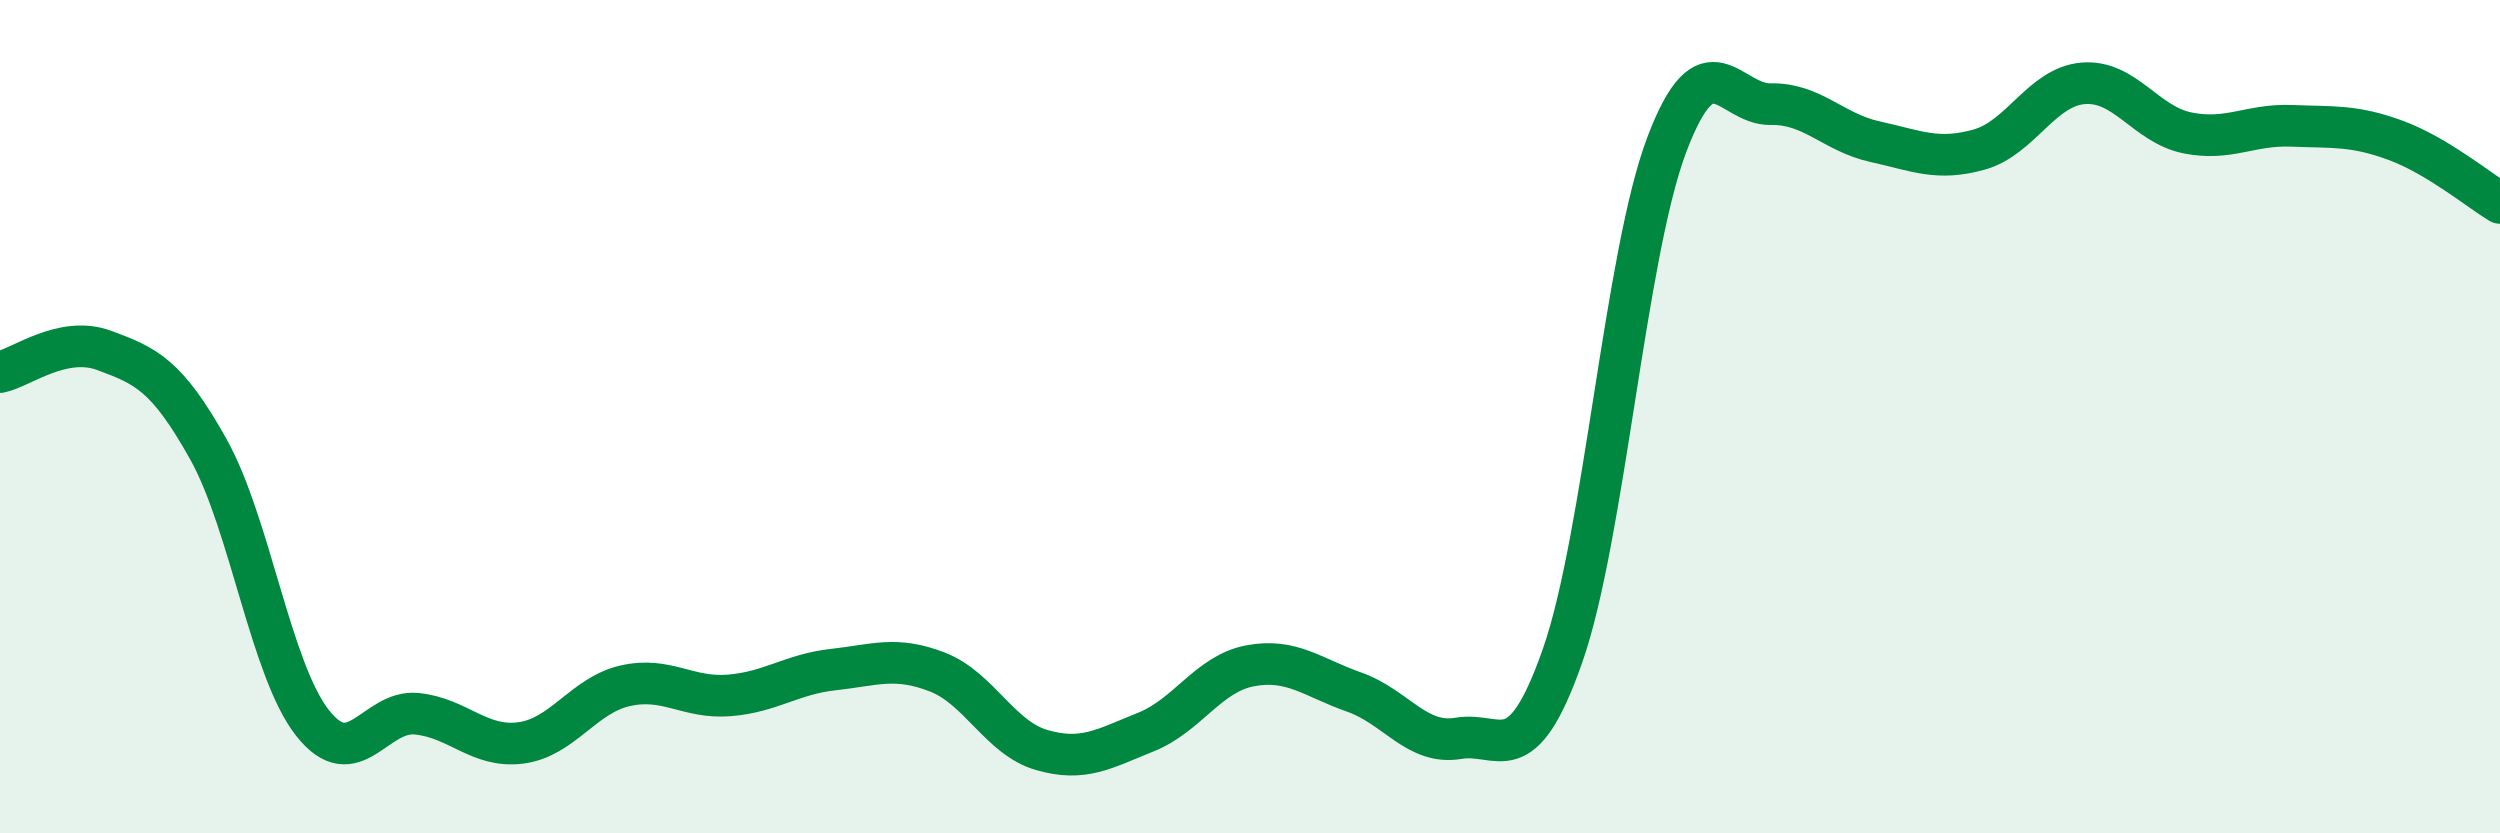
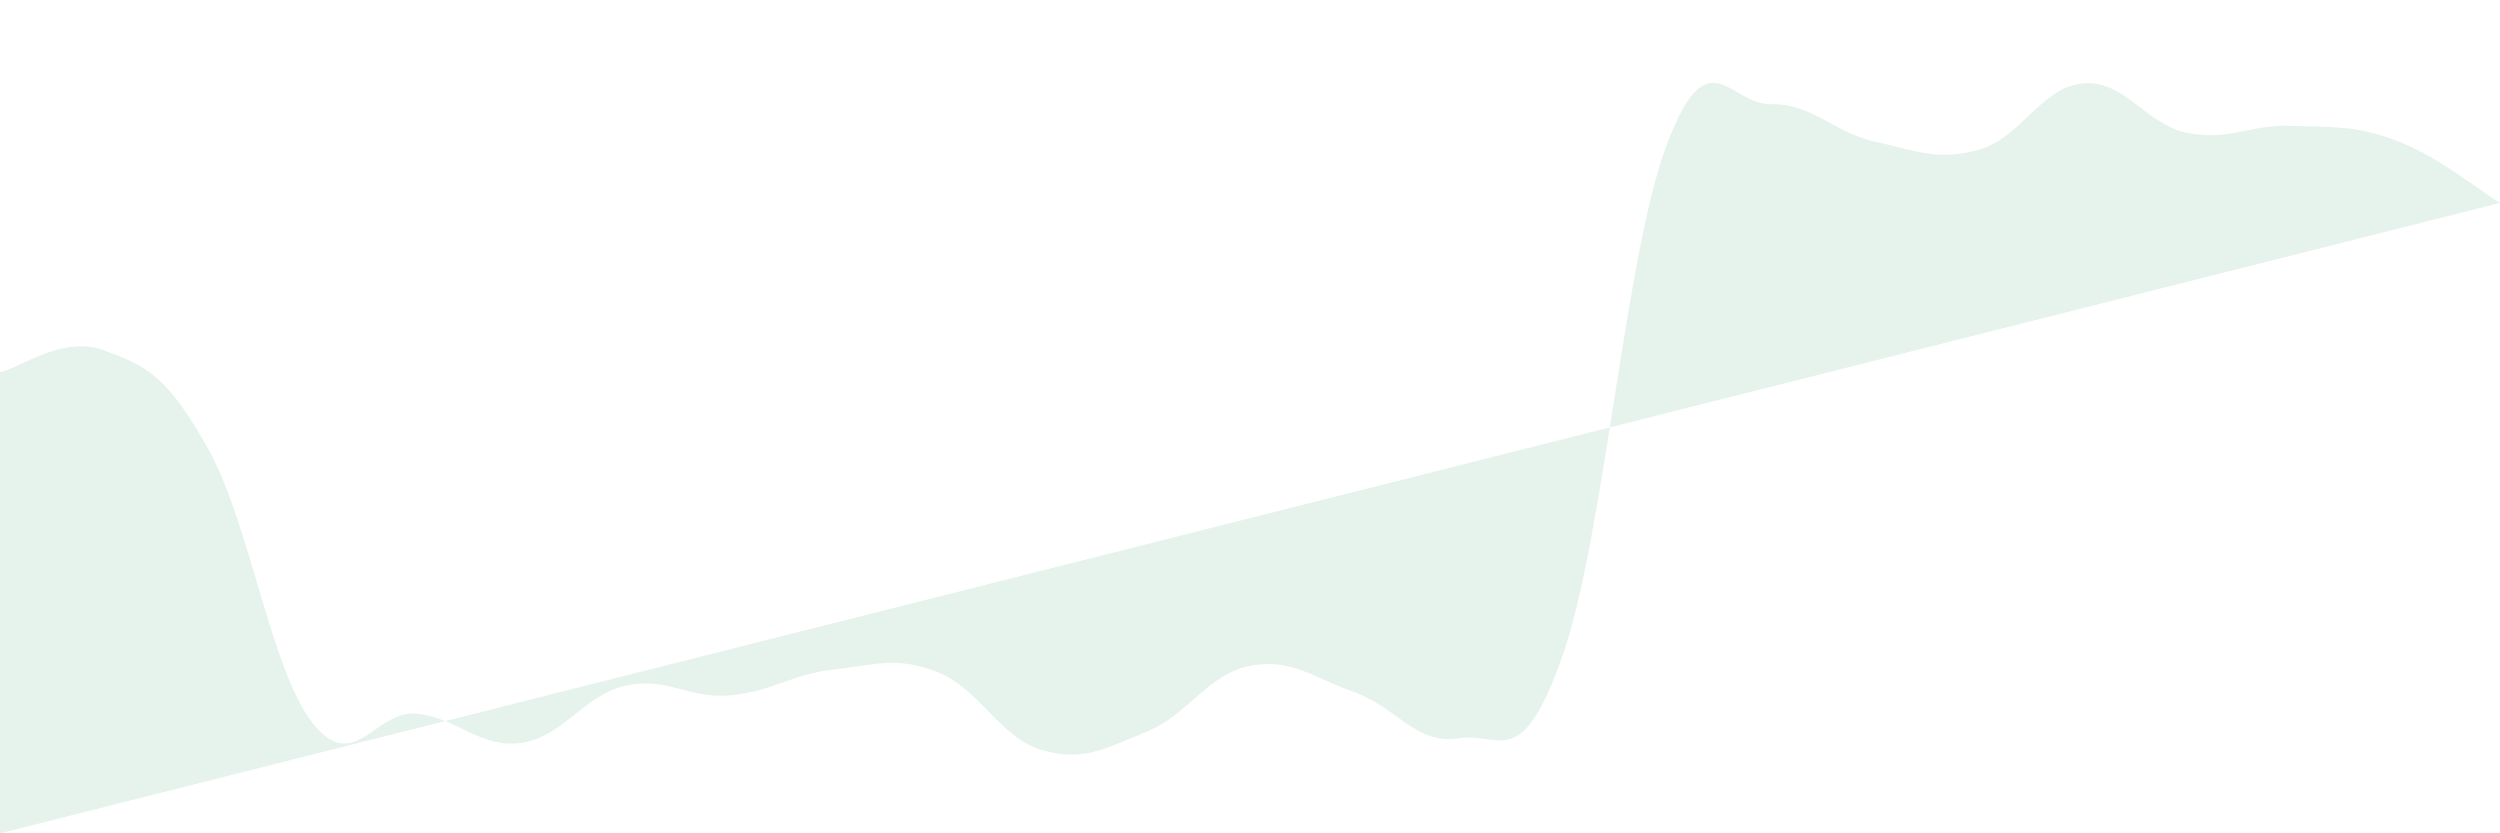
<svg xmlns="http://www.w3.org/2000/svg" width="60" height="20" viewBox="0 0 60 20">
-   <path d="M 0,8.93 C 0.5,8.83 1.5,8.04 2.5,8.41 C 3.5,8.78 4,8.99 5,10.78 C 6,12.57 6.5,16.08 7.5,17.35 C 8.5,18.62 9,17.03 10,17.13 C 11,17.23 11.5,17.96 12.5,17.83 C 13.5,17.7 14,16.69 15,16.46 C 16,16.23 16.5,16.77 17.5,16.69 C 18.5,16.61 19,16.18 20,16.07 C 21,15.96 21.5,15.74 22.5,16.13 C 23.5,16.52 24,17.71 25,18 C 26,18.29 26.5,17.97 27.5,17.57 C 28.5,17.17 29,16.17 30,15.98 C 31,15.79 31.5,16.26 32.5,16.61 C 33.5,16.96 34,17.89 35,17.72 C 36,17.55 36.5,18.59 37.5,15.74 C 38.5,12.89 39,6.13 40,3.48 C 41,0.83 41.5,2.52 42.5,2.5 C 43.5,2.48 44,3.18 45,3.4 C 46,3.62 46.5,3.87 47.5,3.59 C 48.5,3.31 49,2.08 50,2 C 51,1.92 51.5,2.99 52.5,3.19 C 53.5,3.39 54,2.98 55,3.02 C 56,3.06 56.5,3 57.5,3.37 C 58.5,3.74 59.5,4.57 60,4.87L60 20L0 20Z" fill="#008740" opacity="0.1" stroke-linecap="round" stroke-linejoin="round" />
-   <path d="M 0,8.93 C 0.5,8.83 1.5,8.04 2.5,8.41 C 3.5,8.78 4,8.99 5,10.78 C 6,12.57 6.5,16.08 7.5,17.35 C 8.5,18.62 9,17.03 10,17.13 C 11,17.23 11.5,17.96 12.5,17.83 C 13.5,17.7 14,16.69 15,16.46 C 16,16.23 16.5,16.77 17.5,16.69 C 18.5,16.61 19,16.18 20,16.07 C 21,15.96 21.5,15.74 22.5,16.13 C 23.5,16.52 24,17.71 25,18 C 26,18.29 26.5,17.97 27.5,17.57 C 28.5,17.17 29,16.17 30,15.98 C 31,15.79 31.5,16.26 32.5,16.61 C 33.5,16.96 34,17.89 35,17.72 C 36,17.55 36.5,18.59 37.5,15.74 C 38.5,12.89 39,6.13 40,3.48 C 41,0.83 41.5,2.52 42.5,2.5 C 43.5,2.48 44,3.18 45,3.4 C 46,3.62 46.5,3.87 47.5,3.59 C 48.5,3.31 49,2.08 50,2 C 51,1.92 51.5,2.99 52.5,3.19 C 53.5,3.39 54,2.98 55,3.02 C 56,3.06 56.5,3 57.5,3.37 C 58.5,3.74 59.5,4.57 60,4.87" stroke="#008740" stroke-width="1" fill="none" stroke-linecap="round" stroke-linejoin="round" />
+   <path d="M 0,8.93 C 0.5,8.83 1.5,8.04 2.5,8.41 C 3.5,8.78 4,8.99 5,10.78 C 6,12.57 6.5,16.08 7.5,17.35 C 8.5,18.62 9,17.03 10,17.13 C 11,17.23 11.5,17.96 12.5,17.83 C 13.5,17.7 14,16.69 15,16.46 C 16,16.23 16.5,16.77 17.5,16.69 C 18.5,16.61 19,16.18 20,16.07 C 21,15.96 21.5,15.74 22.5,16.13 C 23.5,16.52 24,17.71 25,18 C 26,18.29 26.5,17.97 27.5,17.57 C 28.5,17.17 29,16.17 30,15.98 C 31,15.79 31.5,16.26 32.5,16.61 C 33.5,16.96 34,17.89 35,17.72 C 36,17.55 36.5,18.59 37.5,15.74 C 38.5,12.89 39,6.13 40,3.48 C 41,0.83 41.5,2.52 42.5,2.5 C 43.5,2.48 44,3.18 45,3.4 C 46,3.62 46.5,3.87 47.5,3.59 C 48.5,3.31 49,2.08 50,2 C 51,1.92 51.5,2.99 52.5,3.19 C 53.5,3.39 54,2.98 55,3.02 C 56,3.06 56.5,3 57.5,3.37 C 58.5,3.74 59.5,4.57 60,4.87L0 20Z" fill="#008740" opacity="0.1" stroke-linecap="round" stroke-linejoin="round" />
</svg>